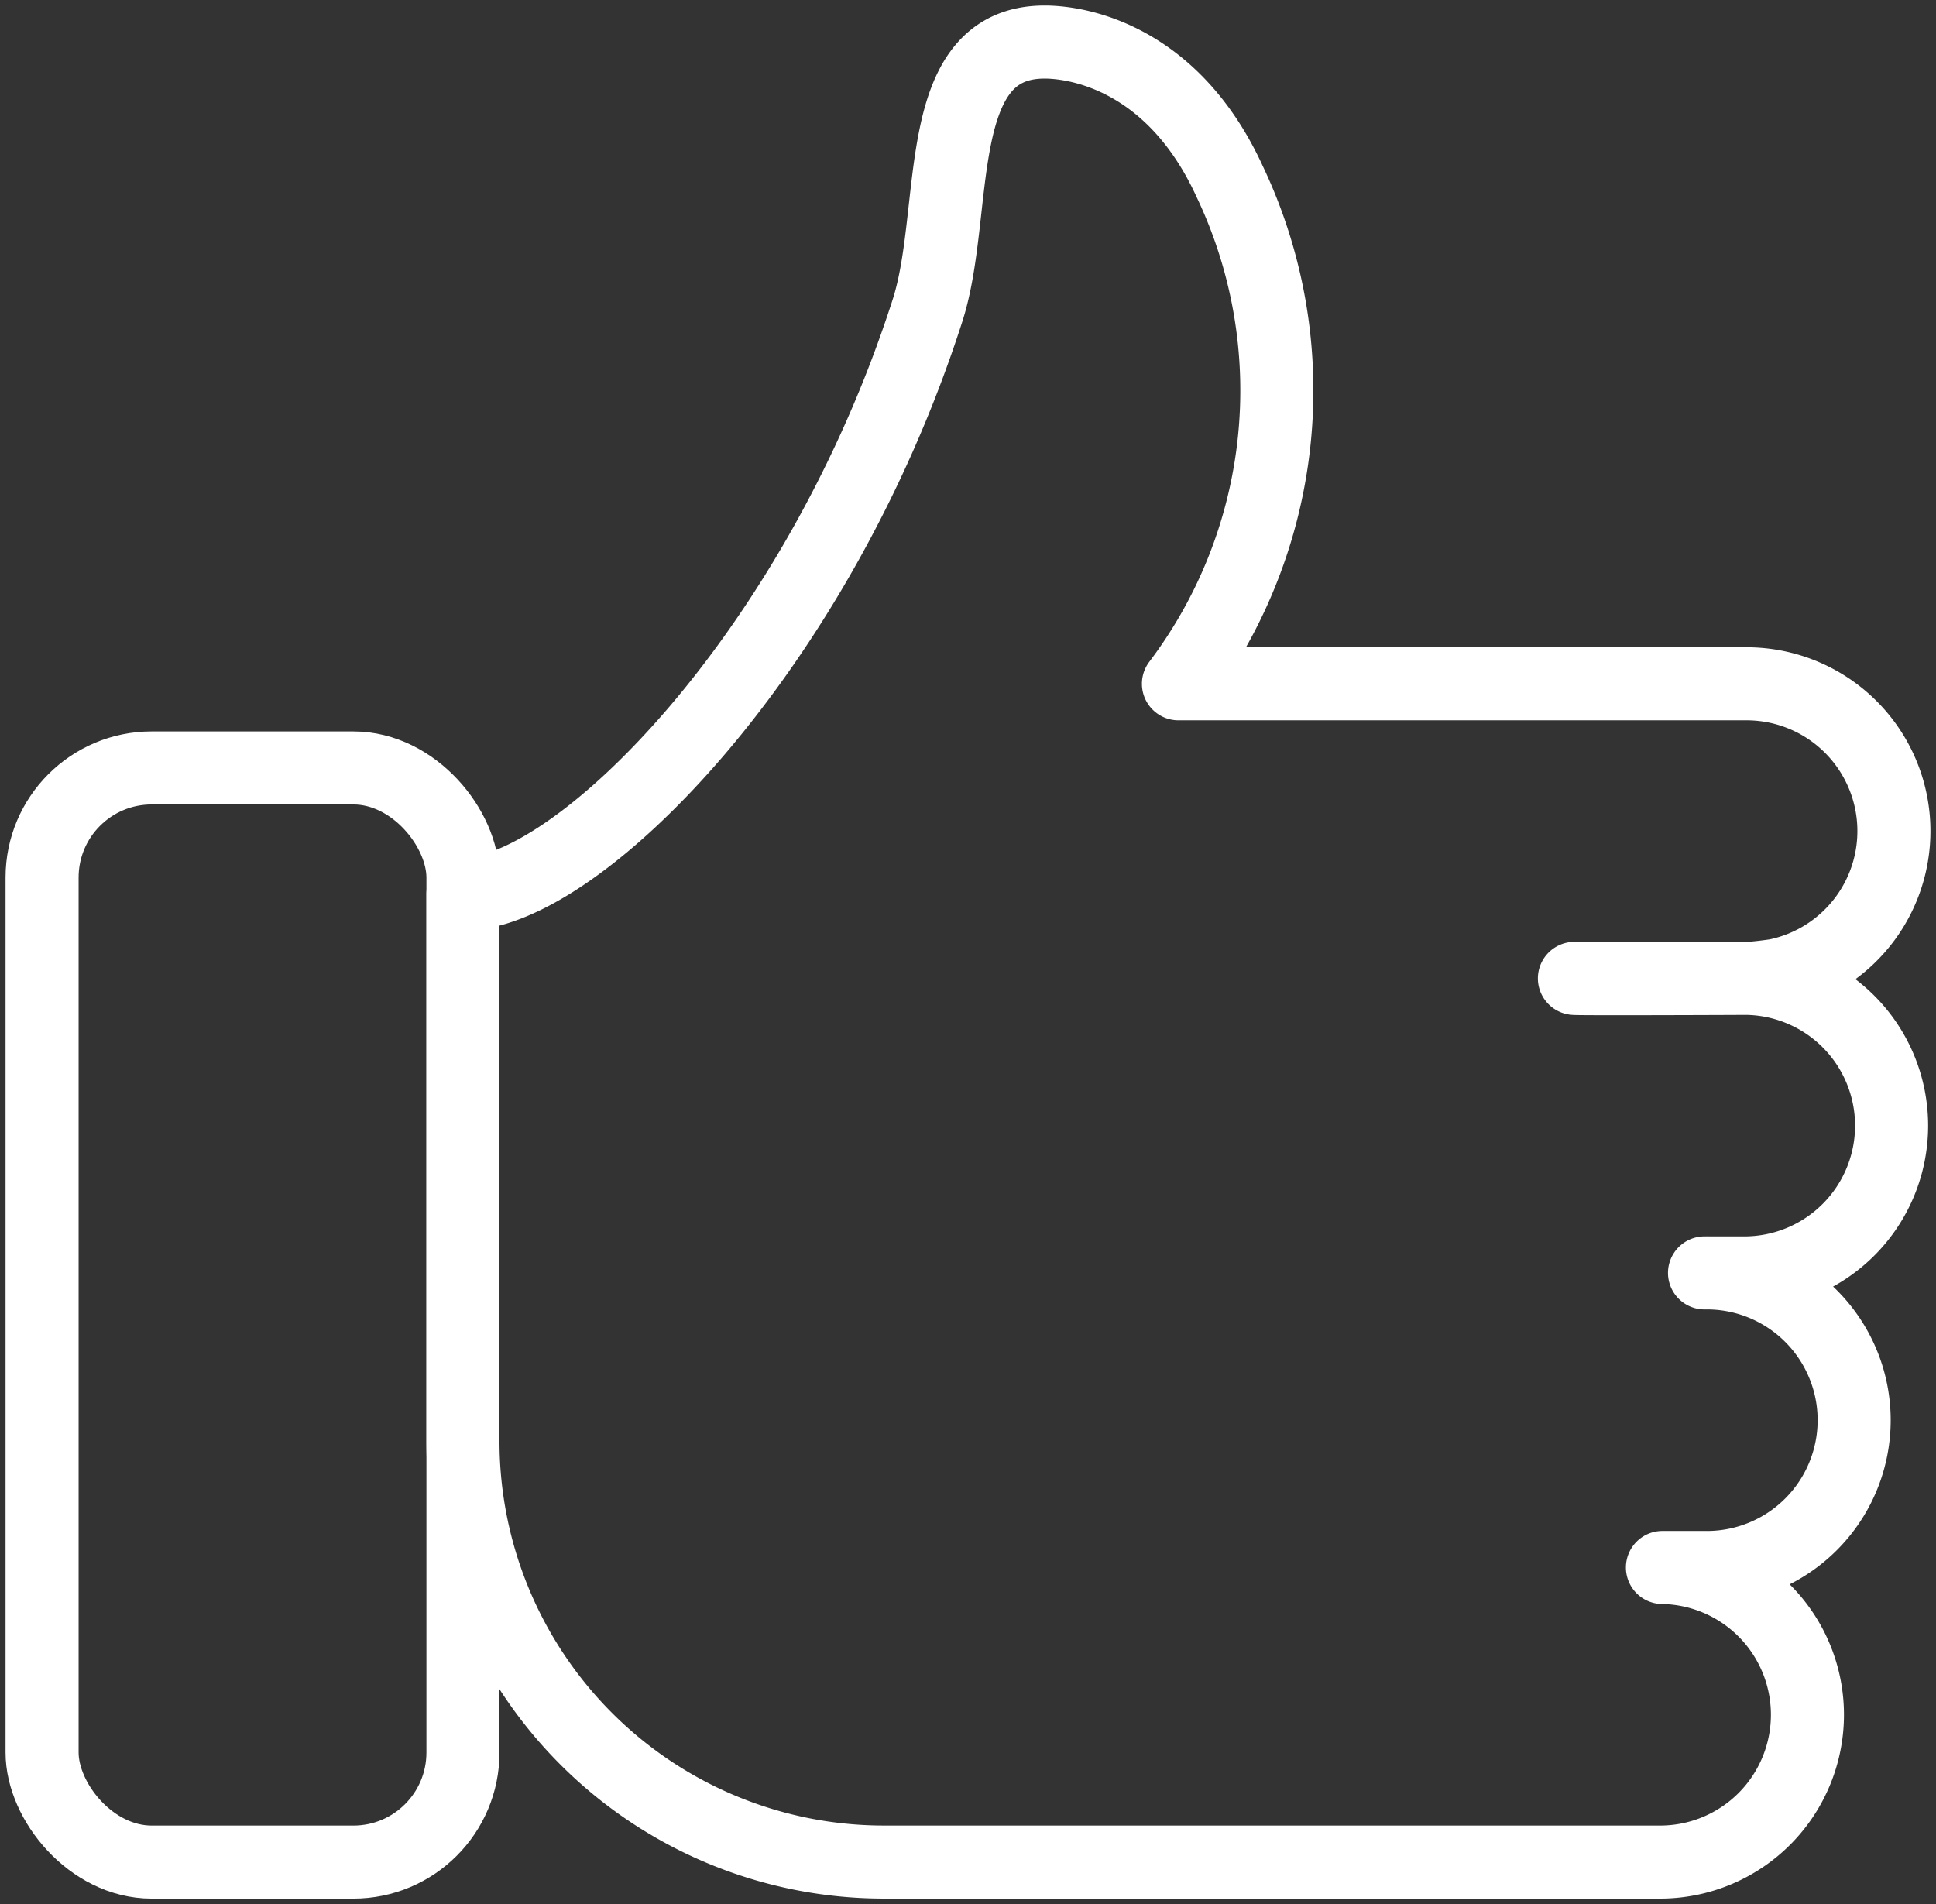
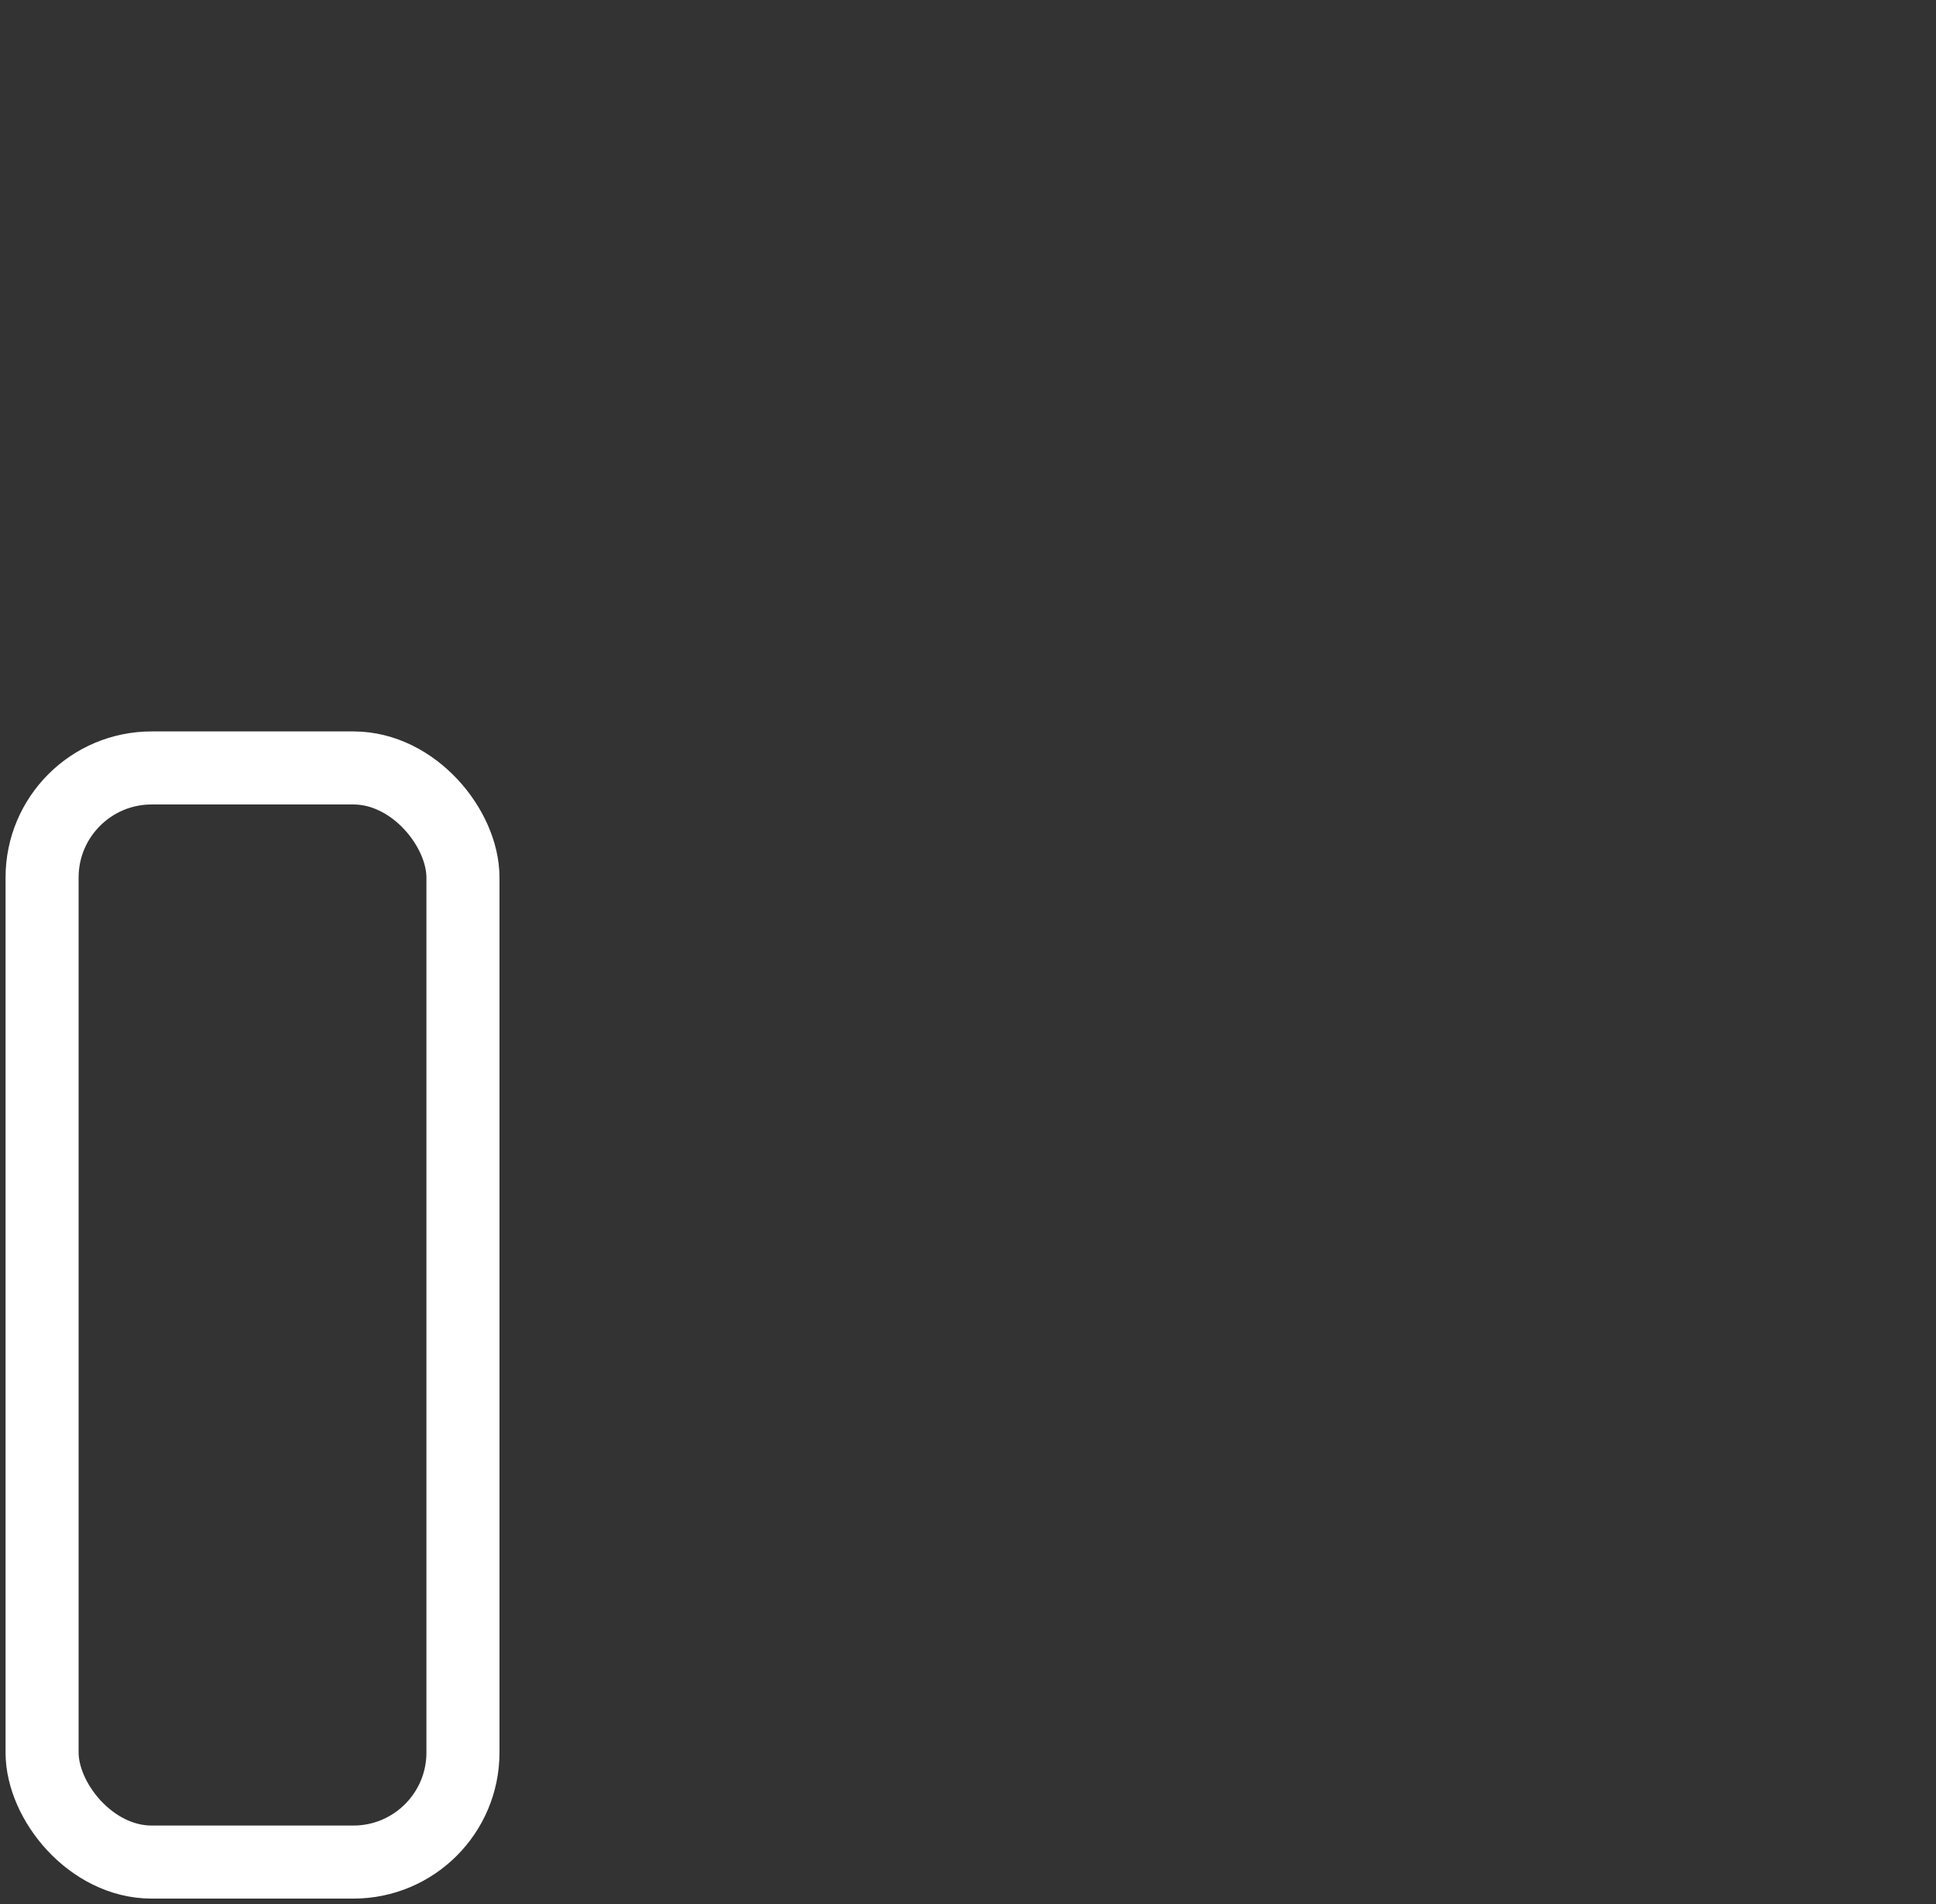
<svg xmlns="http://www.w3.org/2000/svg" width="53" height="52.135" viewBox="0 0 53 52.135">
  <rect x="0" y="0" width="53" height="52.135" fill="#333333" stroke="none" />
  <defs>
    <clipPath id="clip-path">
      <rect id="Rectangle_982" data-name="Rectangle 982" width="53" height="52.135" fill="none" stroke="#fff" stroke-width="2" />
    </clipPath>
  </defs>
  <g id="Group_704" data-name="Group 704" transform="translate(0 0)">
    <g id="Group_704-2" data-name="Group 704" transform="translate(0 0)" clip-path="url(#clip-path)">
      <rect id="Rectangle_981" data-name="Rectangle 981" width="11.522" height="29.957" rx="3" transform="translate(1.152 21.026)" fill="none" stroke="#fff" stroke-linecap="round" stroke-linejoin="round" stroke-width="2" />
-       <path id="Path_589" data-name="Path 589" d="M11,39.309A11.522,11.522,0,0,0,22.522,50.83H43.837a4.033,4.033,0,0,0,0-8.065h1.152a4.033,4.033,0,1,0,0-8.065h1.152a4.033,4.033,0,0,0,0-8.065c.168,0-4.873.021-4.71,0h4.71c.251,0,.794-.08.81-.083a4.032,4.032,0,0,0-.811-7.982H30.587a13.321,13.321,0,0,0,1.4-13.758C30.463,1.486,27.923,1,26.922,1c-3.152,0-2.331,4.611-3.2,7.336C20.722,17.69,14.148,24.33,11,24.33Z" transform="translate(1.674 0.152)" fill="none" stroke="#fff" stroke-linecap="round" stroke-linejoin="round" stroke-width="2" />
    </g>
  </g>
</svg>